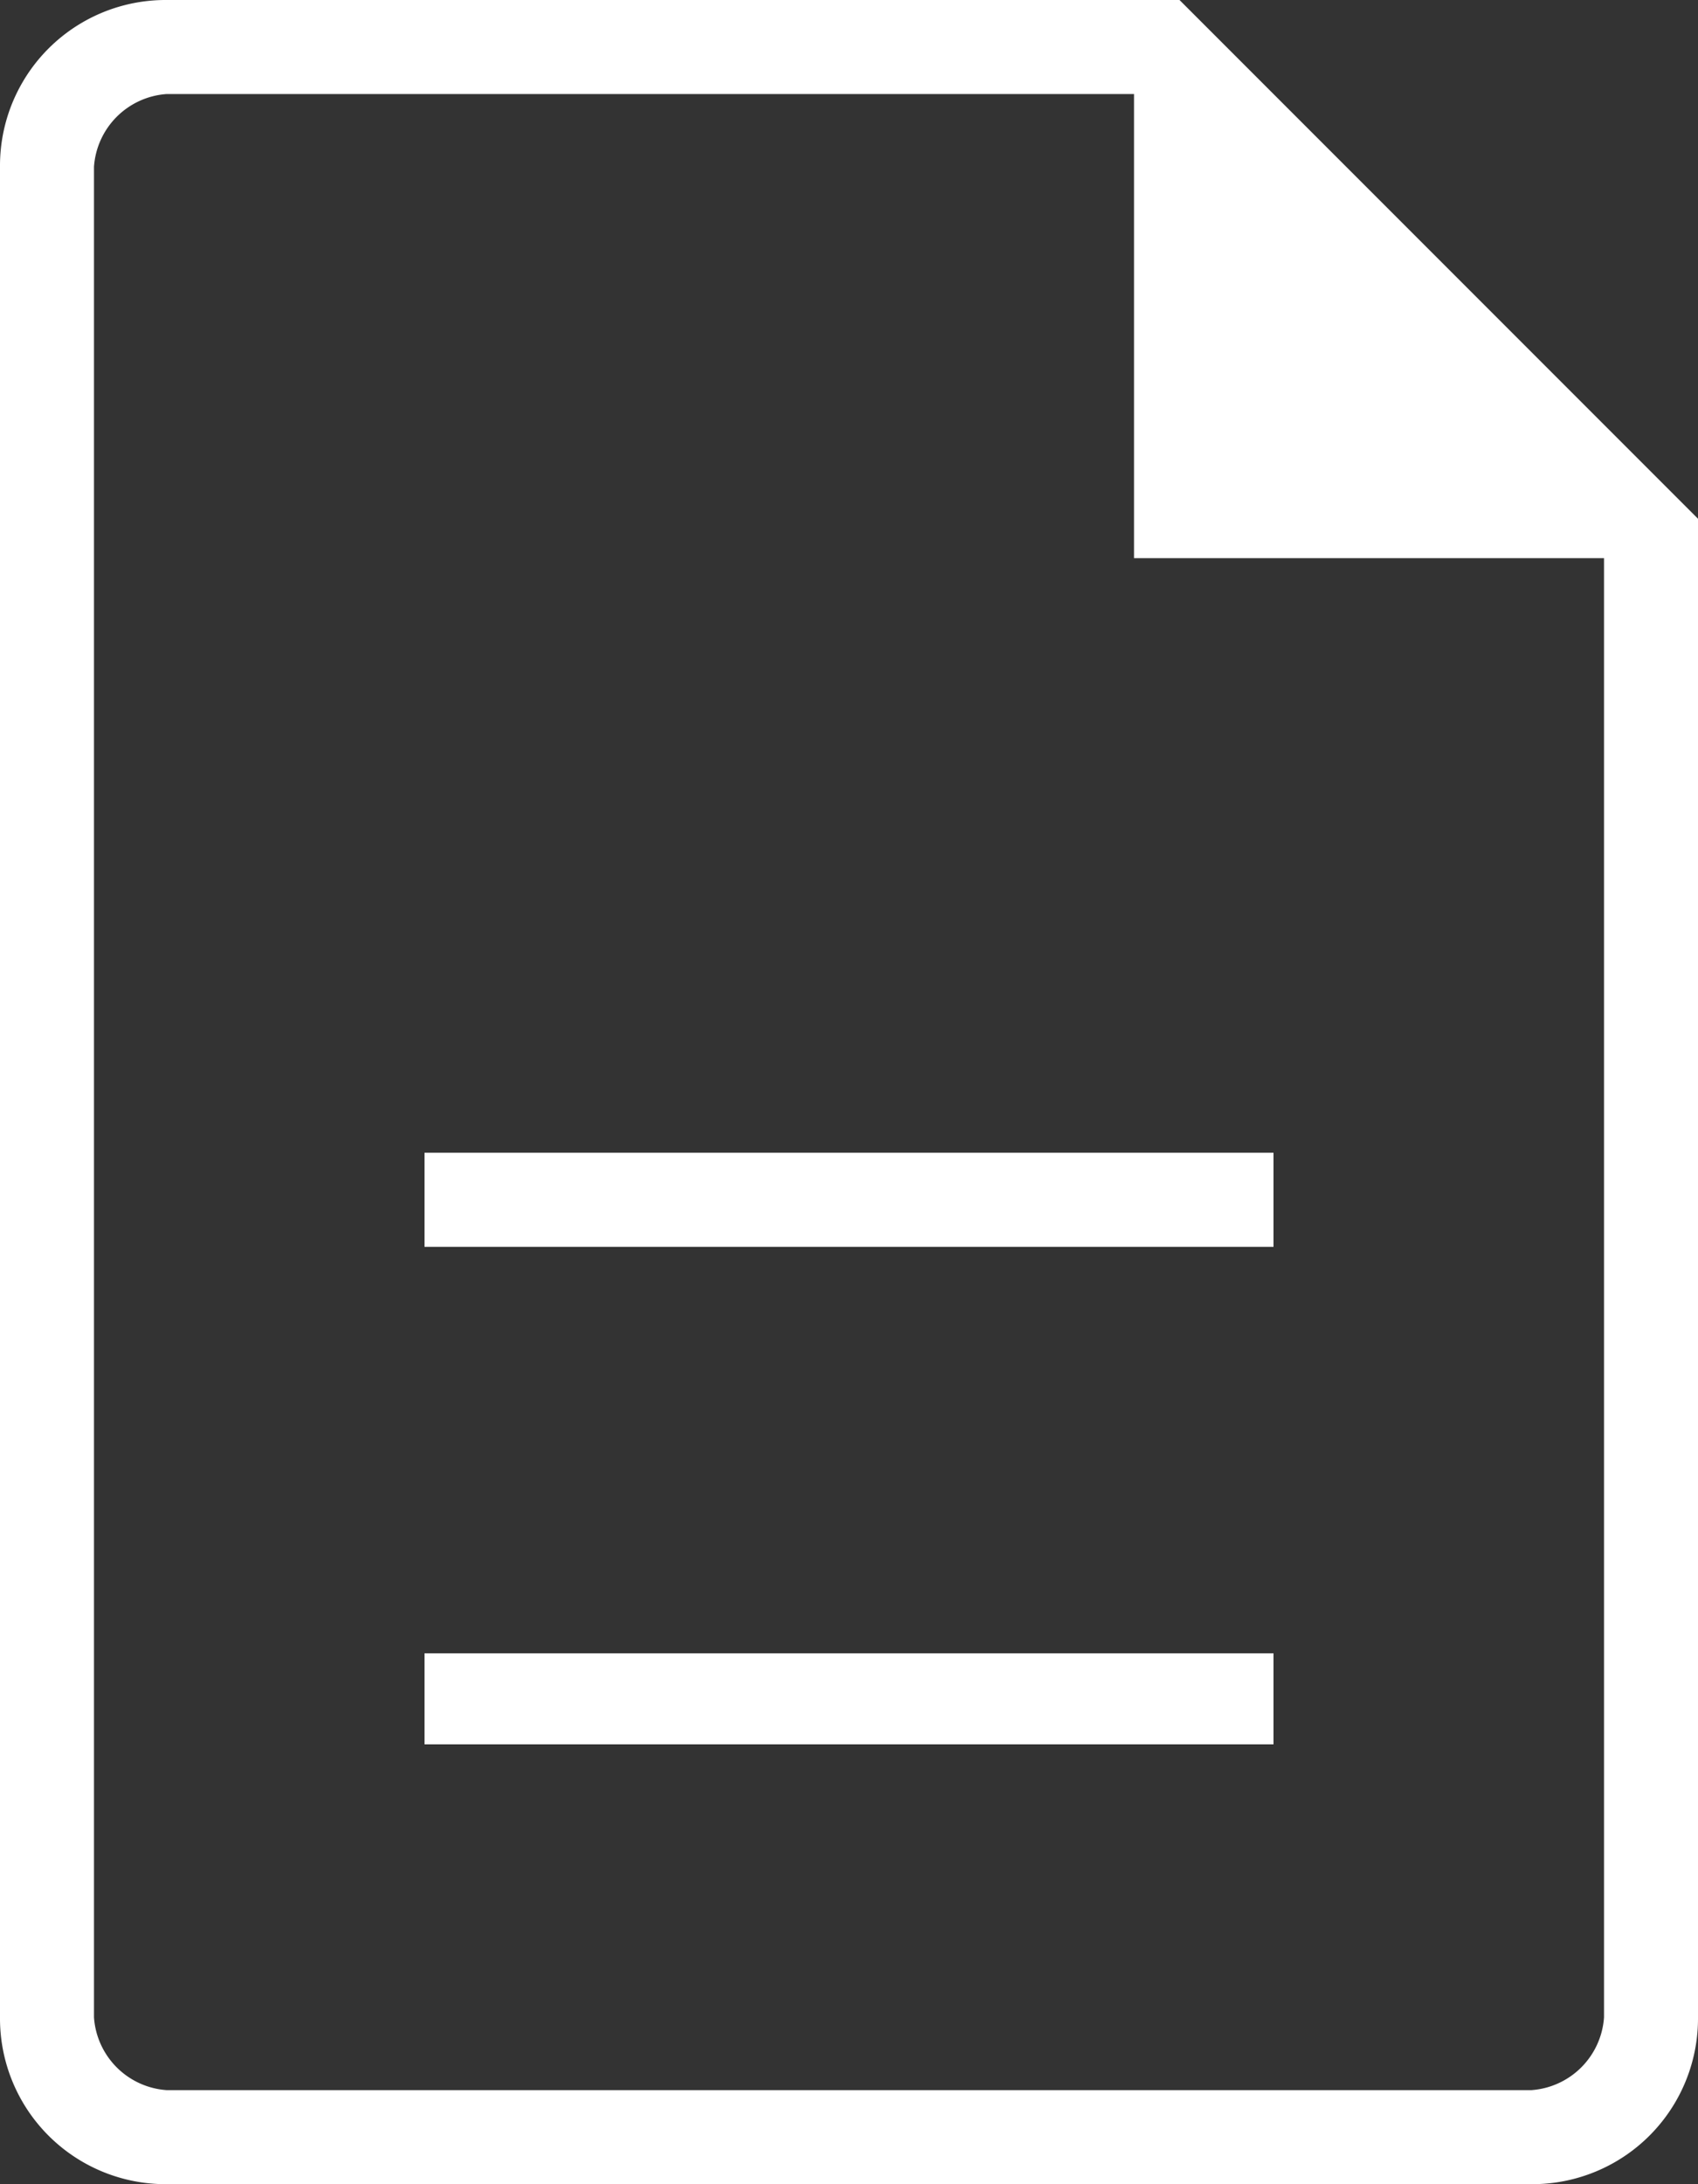
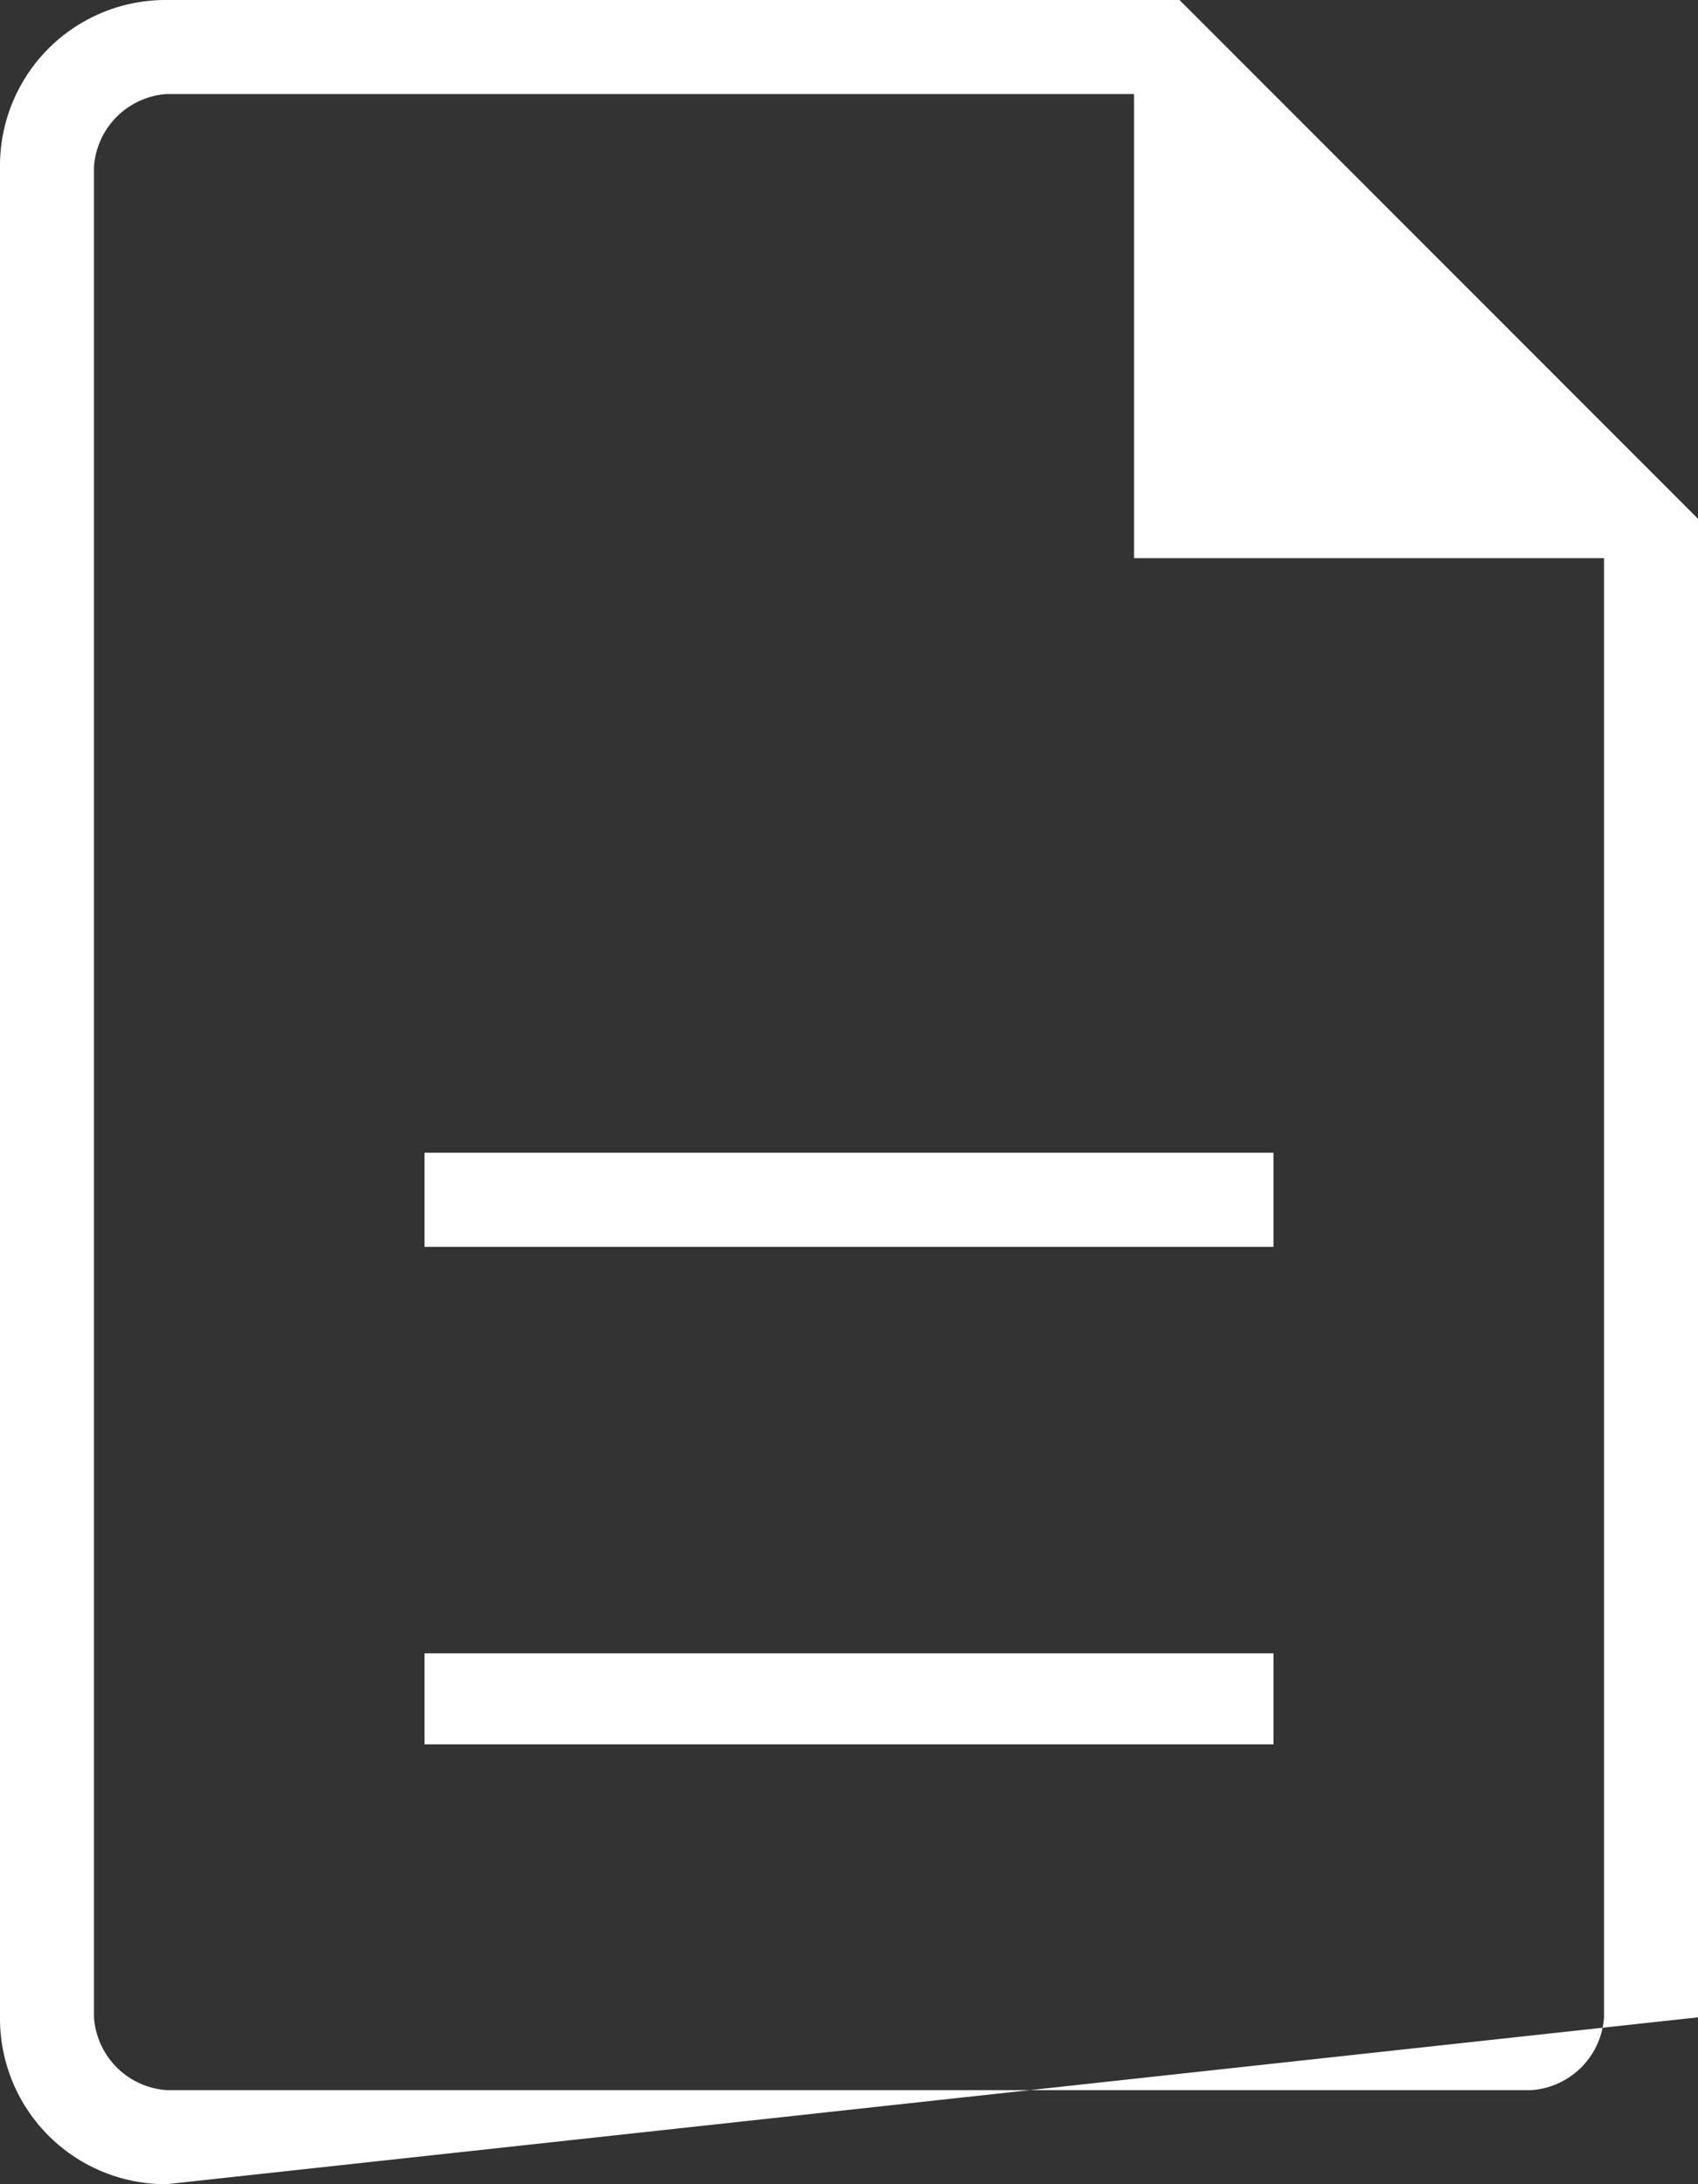
<svg xmlns="http://www.w3.org/2000/svg" width="20" height="25.714" viewBox="0 0 20 25.714">
  <rect x="0" y="0" width="20" height="25.714" fill="#333333" stroke="none" />
-   <path id="description_FILL0_wght200_GRAD0_opsz48" d="M15,26.536H25V25.464H15Zm0-5.857H25V19.571H15ZM11.964,31.714A1.951,1.951,0,0,1,10,29.75V7.964A1.951,1.951,0,0,1,11.964,6H23.893L30,12.107V29.75a1.951,1.951,0,0,1-1.964,1.964ZM23.357,12.571V7.107H11.964a.922.922,0,0,0-.857.857V29.75a.922.922,0,0,0,.857.857H28.036a.922.922,0,0,0,.857-.857V12.571ZM11.107,7.107v0Z" transform="translate(-10 -6)" fill="#fff" />
+   <path id="description_FILL0_wght200_GRAD0_opsz48" d="M15,26.536H25V25.464H15Zm0-5.857H25V19.571H15ZM11.964,31.714A1.951,1.951,0,0,1,10,29.75V7.964A1.951,1.951,0,0,1,11.964,6H23.893L30,12.107V29.75ZM23.357,12.571V7.107H11.964a.922.922,0,0,0-.857.857V29.75a.922.922,0,0,0,.857.857H28.036a.922.922,0,0,0,.857-.857V12.571ZM11.107,7.107v0Z" transform="translate(-10 -6)" fill="#fff" />
</svg>